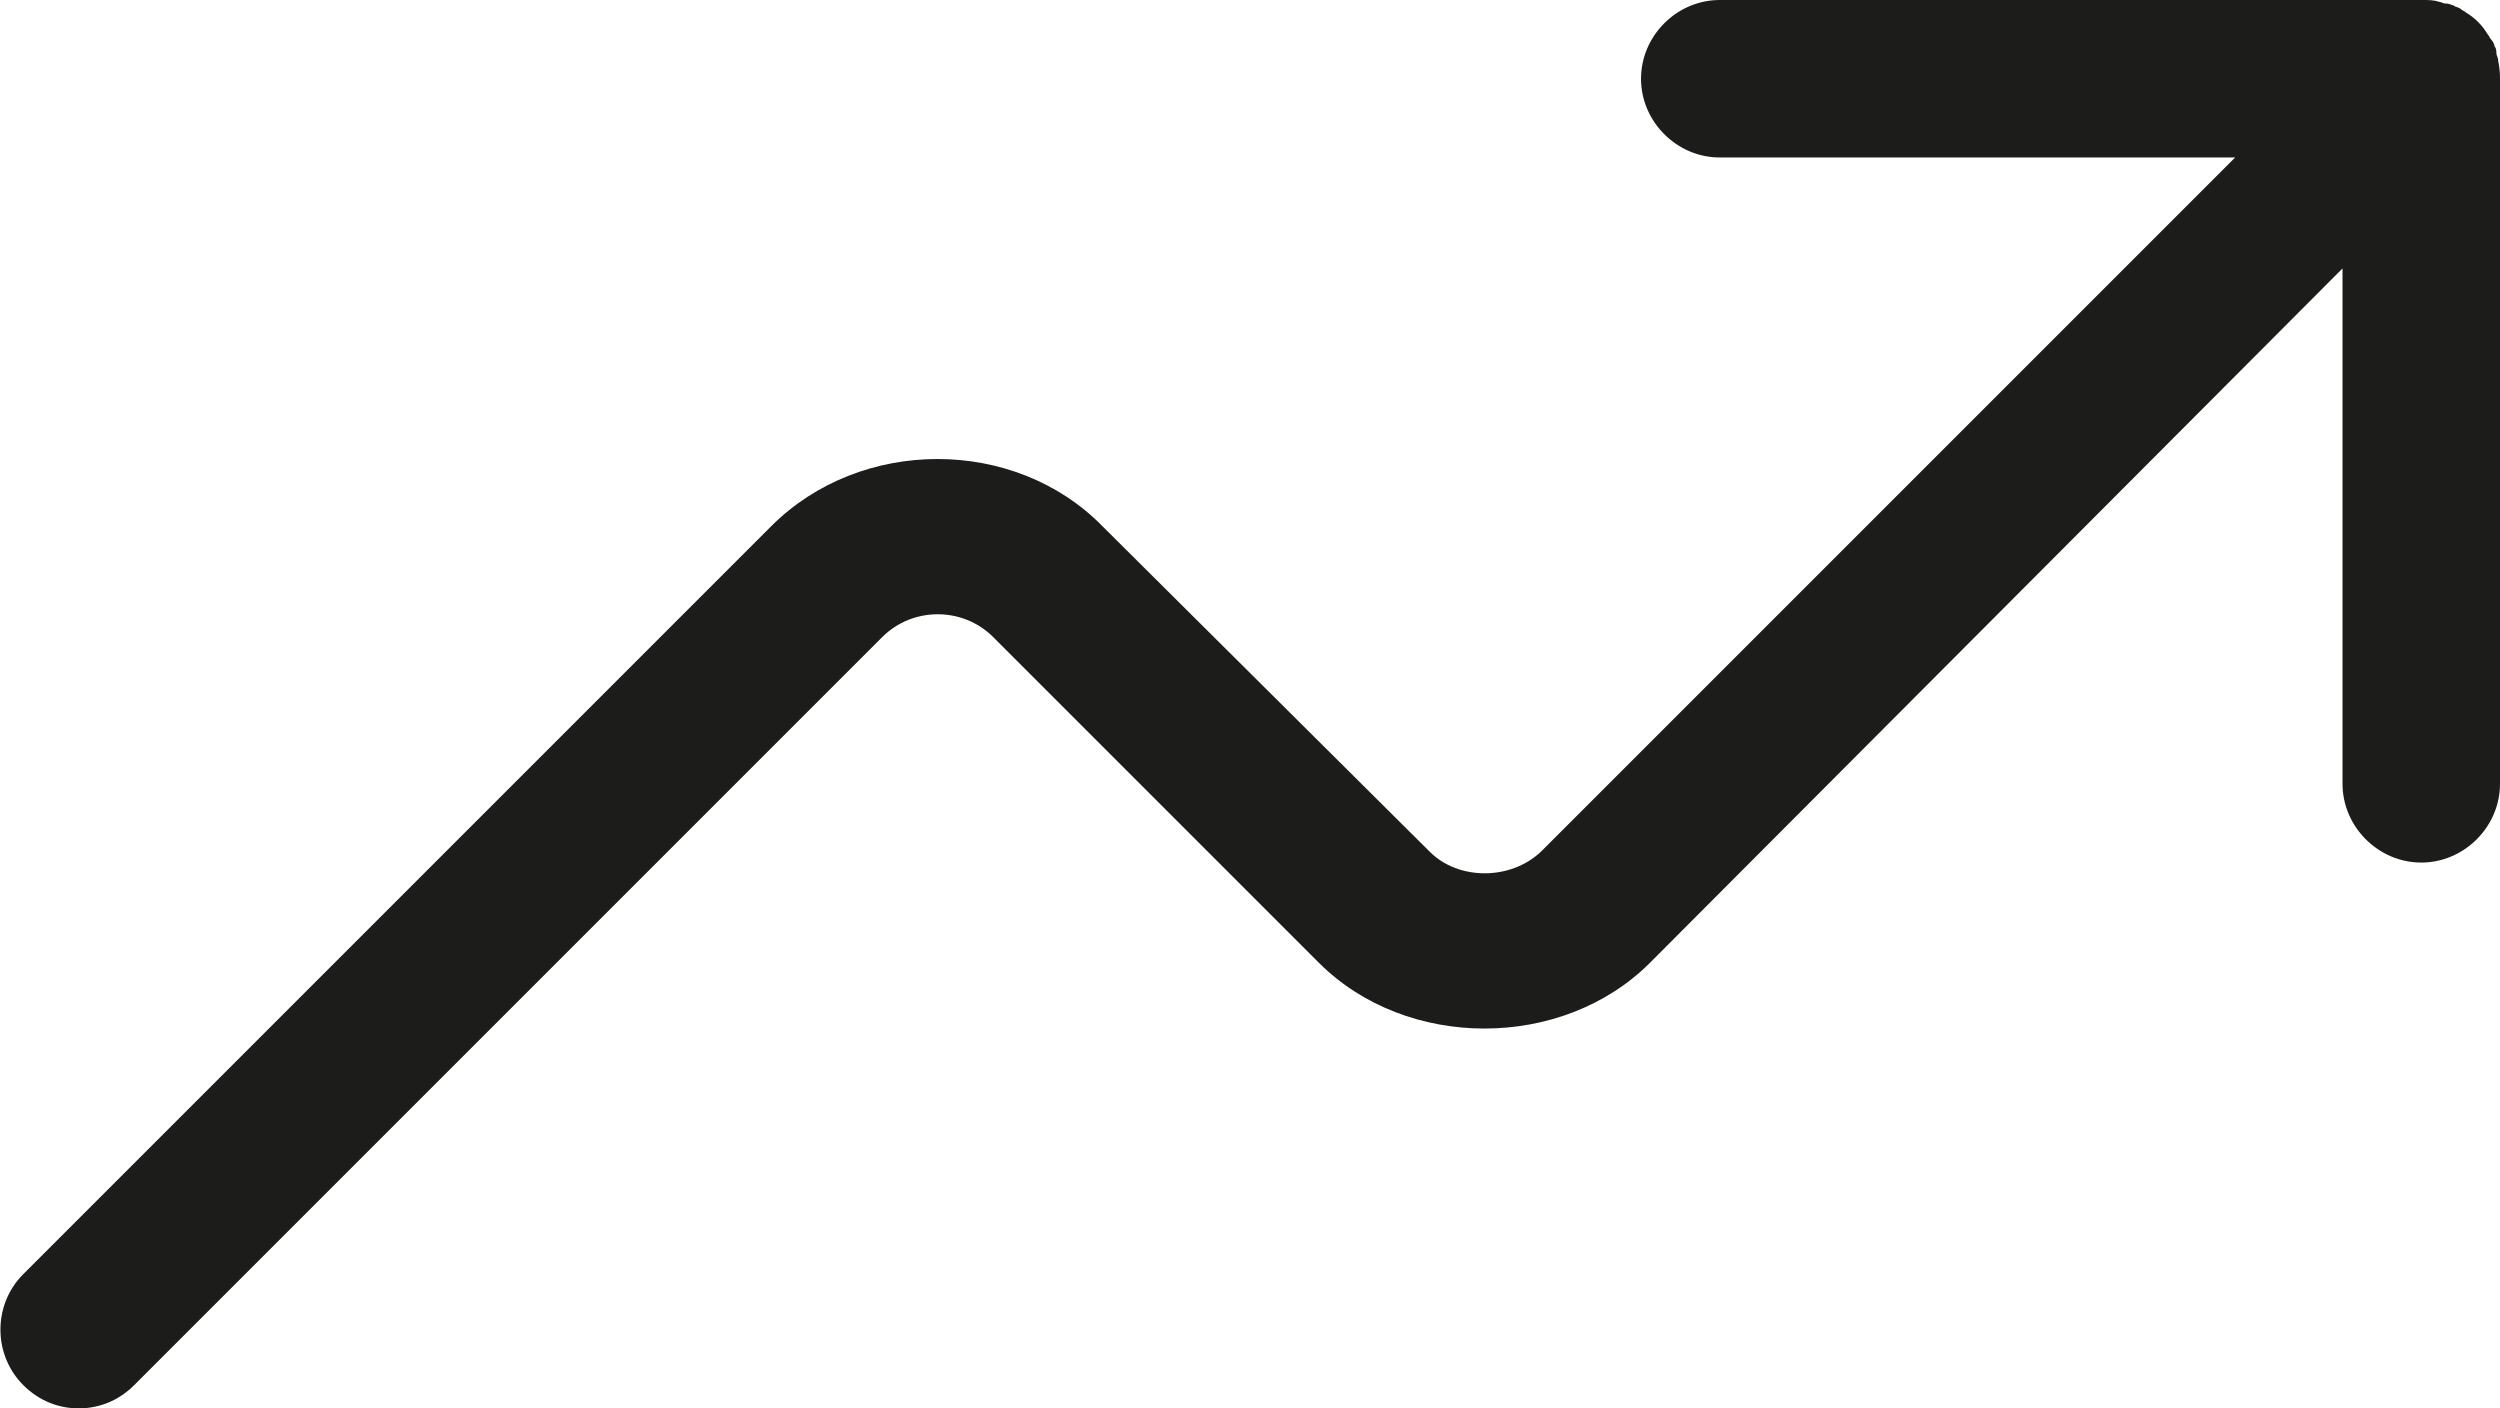
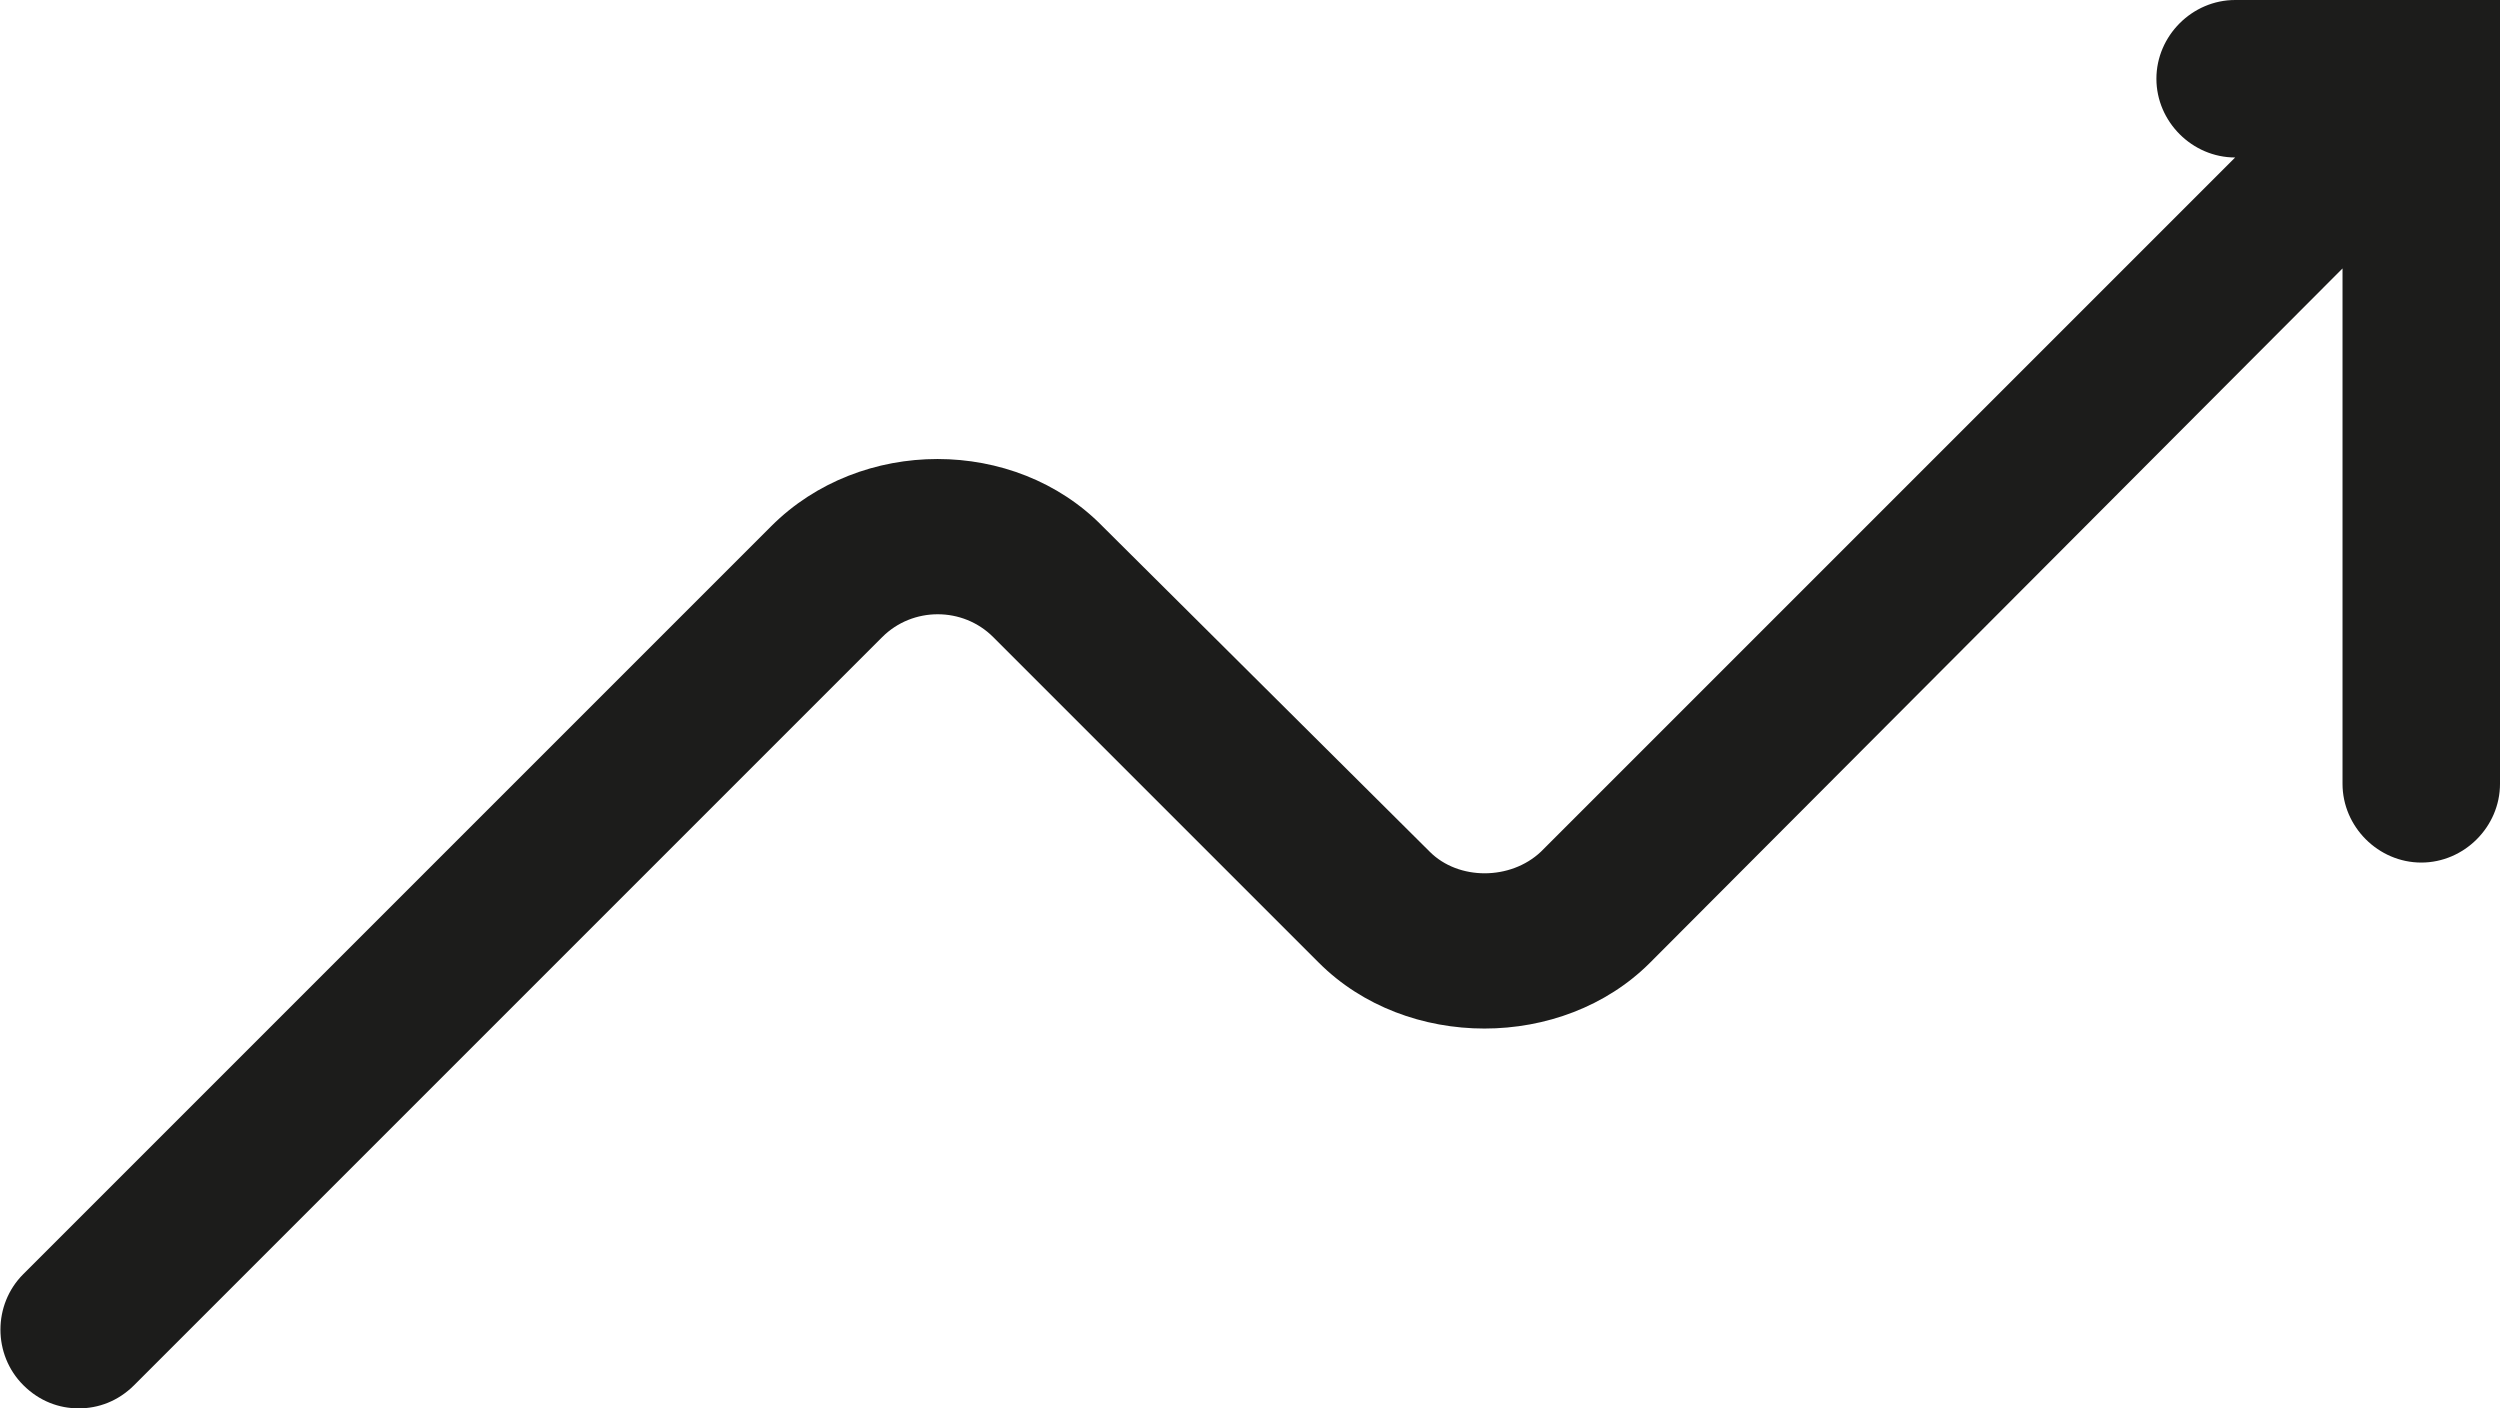
<svg xmlns="http://www.w3.org/2000/svg" version="1.1" id="Layer_1" x="0px" y="0px" viewBox="0 0 139.7 78.7" style="enable-background:new 0 0 139.7 78.7;" xml:space="preserve">
  <style type="text/css">
	.st0{fill:#1C1C1B;}
</style>
-   <path class="st0" d="M139.7,4.5v39.3c0,2.4-2,4.4-4.4,4.4s-4.4-2-4.4-4.4V15L92.2,53.8c-4.9,4.9-13.6,4.9-18.5,0L55.5,35.6  c-1.7-1.7-4.5-1.7-6.2,0L7.5,77.4c-0.9,0.9-2,1.3-3.1,1.3s-2.2-0.4-3.1-1.3c-1.7-1.7-1.7-4.5,0-6.2l41.8-41.8c5-5,13.6-5,18.5,0  l18.3,18.2c1.6,1.6,4.5,1.6,6.2,0l38.8-38.8H96.1c-2.4,0-4.4-2-4.4-4.4s2-4.4,4.4-4.4h39.3c0.3,0,0.6,0,0.9,0.1  c0.1,0,0.2,0.1,0.4,0.1s0.3,0.1,0.4,0.1c0.1,0.1,0.3,0.1,0.4,0.2c0.1,0.1,0.2,0.1,0.3,0.2c0.5,0.3,0.9,0.7,1.2,1.2  c0.1,0.1,0.1,0.2,0.2,0.3c0.1,0.1,0.2,0.3,0.2,0.4c0.1,0.1,0.1,0.3,0.1,0.4c0,0.1,0.1,0.2,0.1,0.4C139.7,3.9,139.7,4.2,139.7,4.5z" />
+   <path class="st0" d="M139.7,4.5v39.3c0,2.4-2,4.4-4.4,4.4s-4.4-2-4.4-4.4V15L92.2,53.8c-4.9,4.9-13.6,4.9-18.5,0L55.5,35.6  c-1.7-1.7-4.5-1.7-6.2,0L7.5,77.4c-0.9,0.9-2,1.3-3.1,1.3s-2.2-0.4-3.1-1.3c-1.7-1.7-1.7-4.5,0-6.2l41.8-41.8c5-5,13.6-5,18.5,0  l18.3,18.2c1.6,1.6,4.5,1.6,6.2,0l38.8-38.8c-2.4,0-4.4-2-4.4-4.4s2-4.4,4.4-4.4h39.3c0.3,0,0.6,0,0.9,0.1  c0.1,0,0.2,0.1,0.4,0.1s0.3,0.1,0.4,0.1c0.1,0.1,0.3,0.1,0.4,0.2c0.1,0.1,0.2,0.1,0.3,0.2c0.5,0.3,0.9,0.7,1.2,1.2  c0.1,0.1,0.1,0.2,0.2,0.3c0.1,0.1,0.2,0.3,0.2,0.4c0.1,0.1,0.1,0.3,0.1,0.4c0,0.1,0.1,0.2,0.1,0.4C139.7,3.9,139.7,4.2,139.7,4.5z" />
</svg>